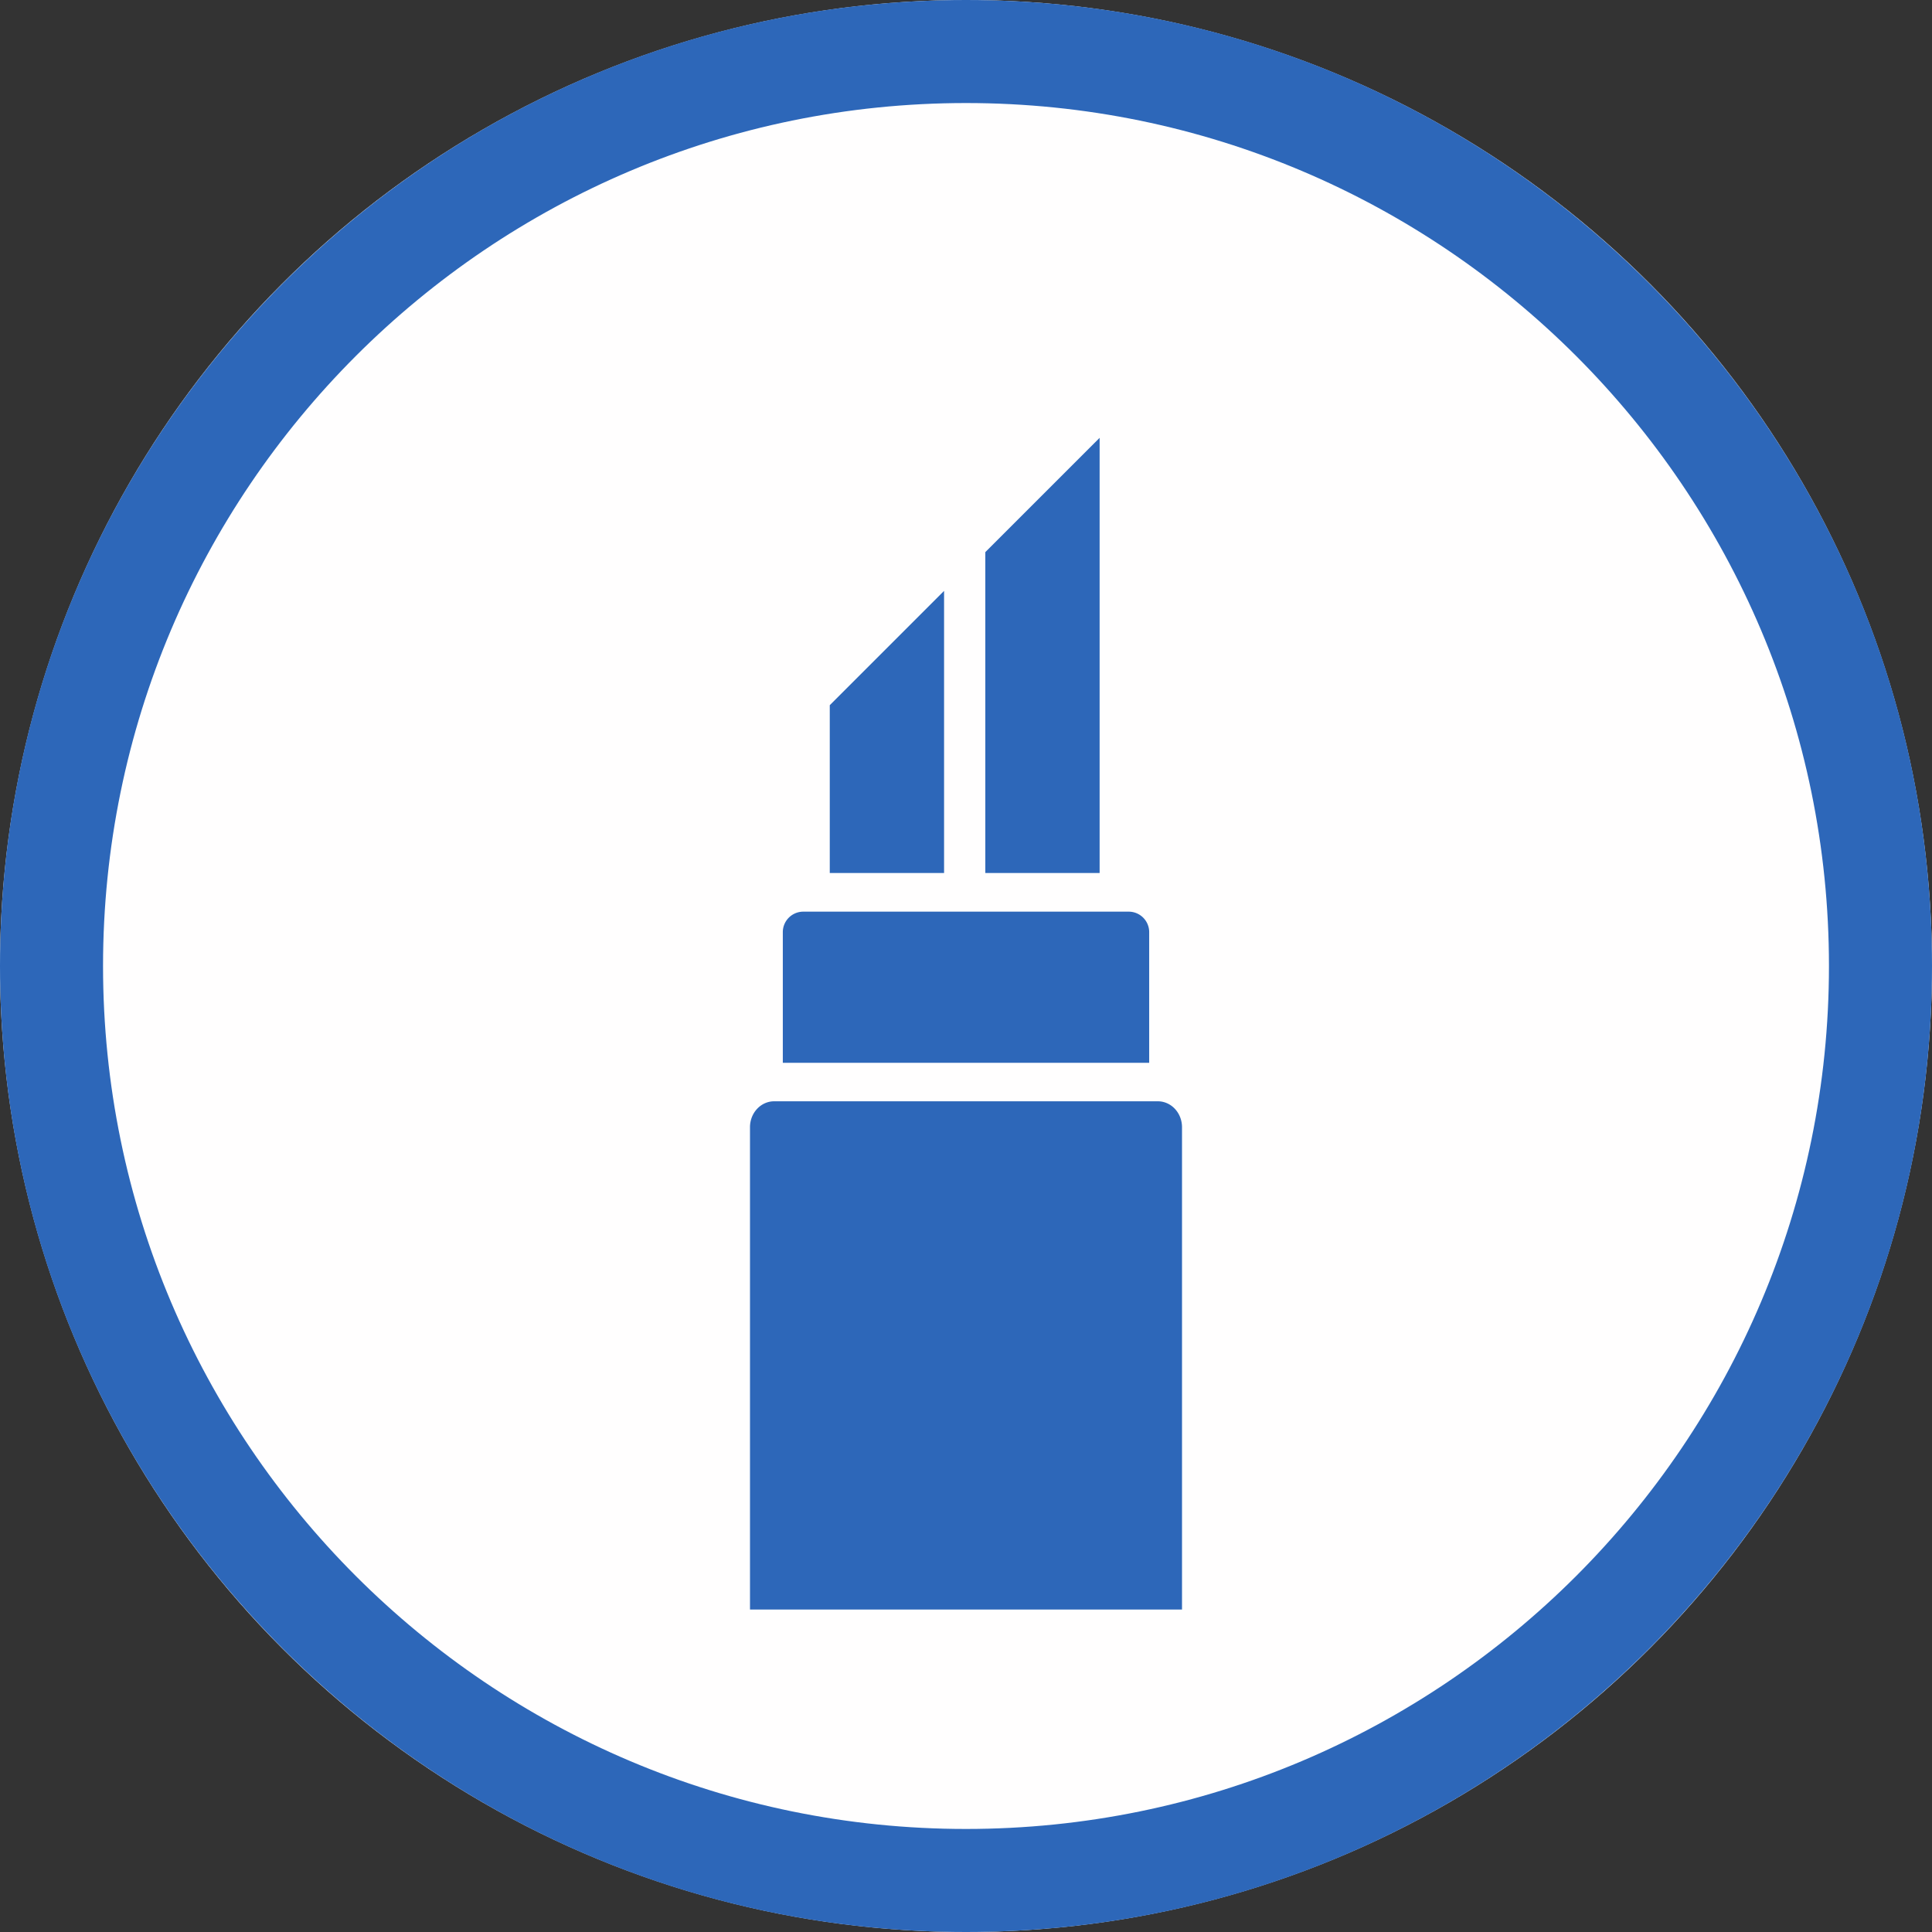
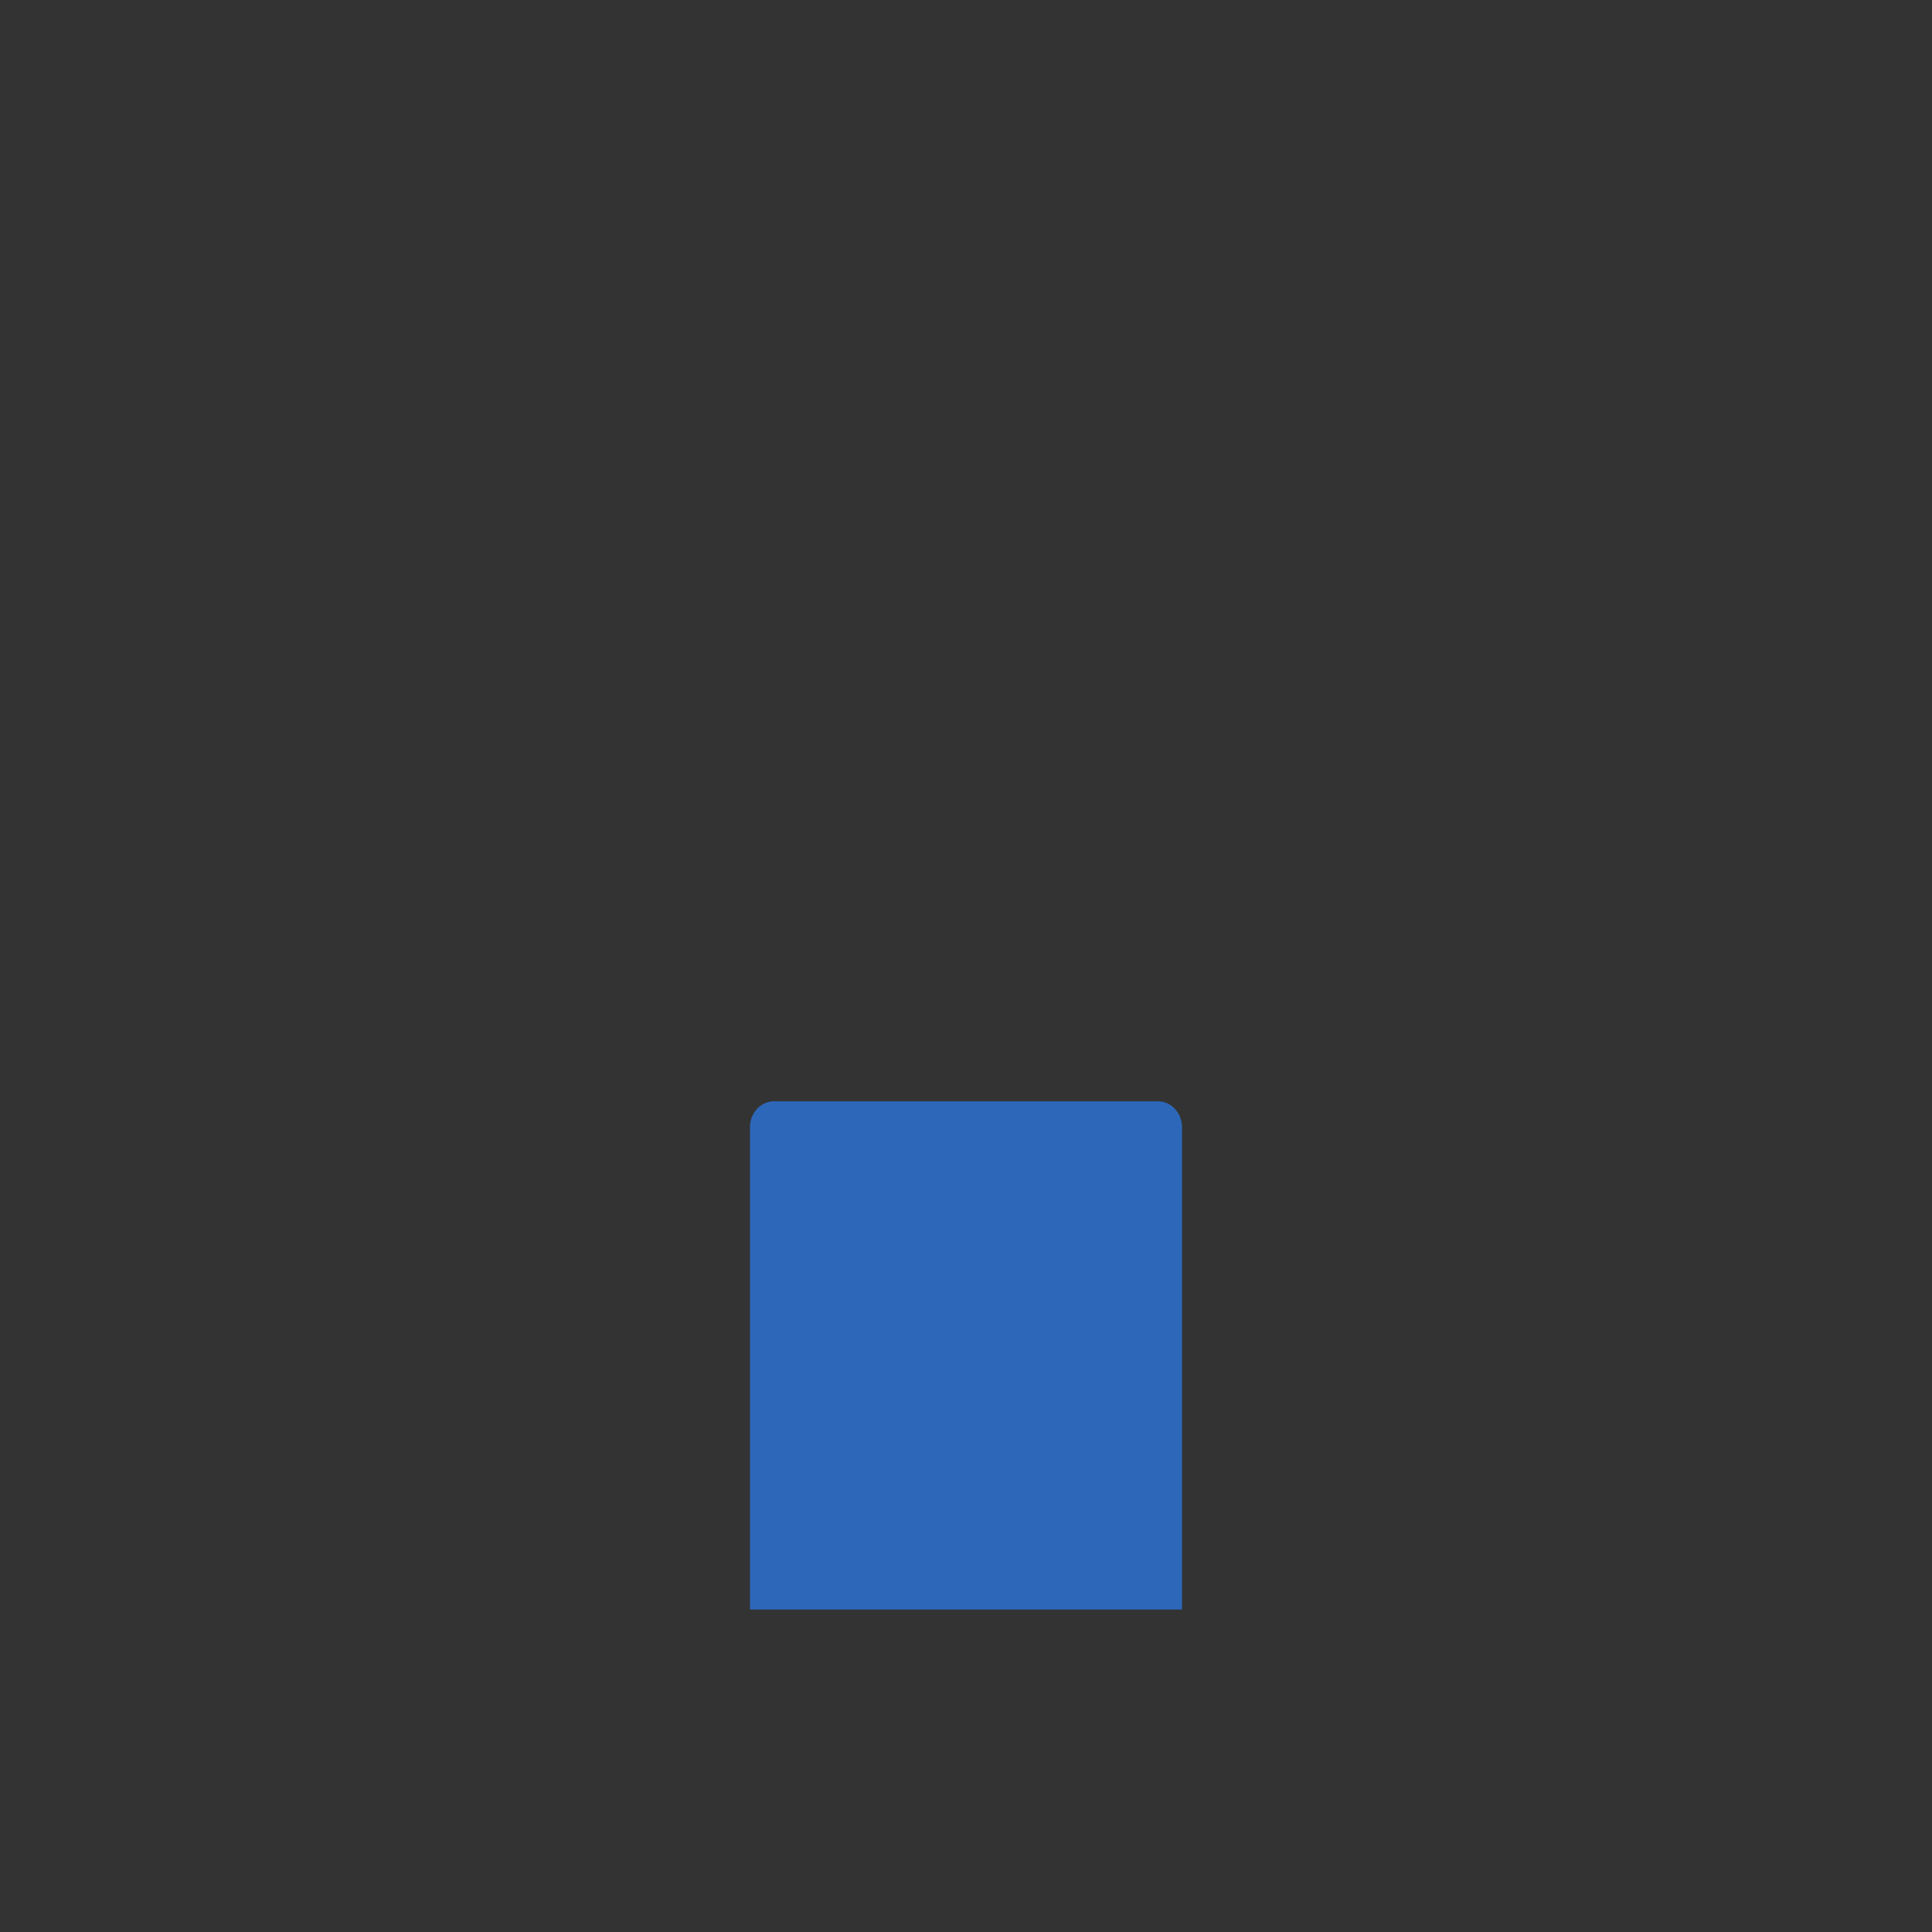
<svg xmlns="http://www.w3.org/2000/svg" width="60" height="60" viewBox="0 0 300 300" xml:space="preserve" style="fill-rule:evenodd;clip-rule:evenodd;stroke-linejoin:round;stroke-miterlimit:2">
  <rect x="0" y="0" width="300" height="300" fill="#333333" stroke="none" />
-   <circle cx="150" cy="150" r="150" style="fill:#fffefe" />
-   <path d="M150 0c82.787 0 150 67.213 150 150s-67.213 150-150 150S0 232.787 0 150 67.213 0 150 0Zm0 16c73.957 0 134 60.043 134 134s-60.043 134-134 134S16 223.957 16 150 76.043 16 150 16Z" style="fill:#2d67b9" />
-   <path d="M121.555 165.508h56.89v-20.292a3.18 3.18 0 0 0-3.18-3.179h-50.53a3.18 3.18 0 0 0-3.18 3.179v20.292Z" style="fill:#2d67b9" transform="translate(0 -.475)" />
-   <path d="m145.115 91.354-17.749 17.749v26.062h17.749V91.354Z" style="fill:#2d67b9" transform="translate(1.48 .397)" />
-   <path d="M170.749 67.987 153 85.736v49.826h17.749V67.987Z" style="fill:#2d67b9" />
  <path d="M116.458 244.583h67.084v-69.801a3.75 3.75 0 0 0-3.749-3.749h-59.586a3.75 3.75 0 0 0-3.749 3.749v69.801Z" style="fill:#2d67b9" transform="matrix(1 0 0 1.073 0 -12.51)" />
</svg>